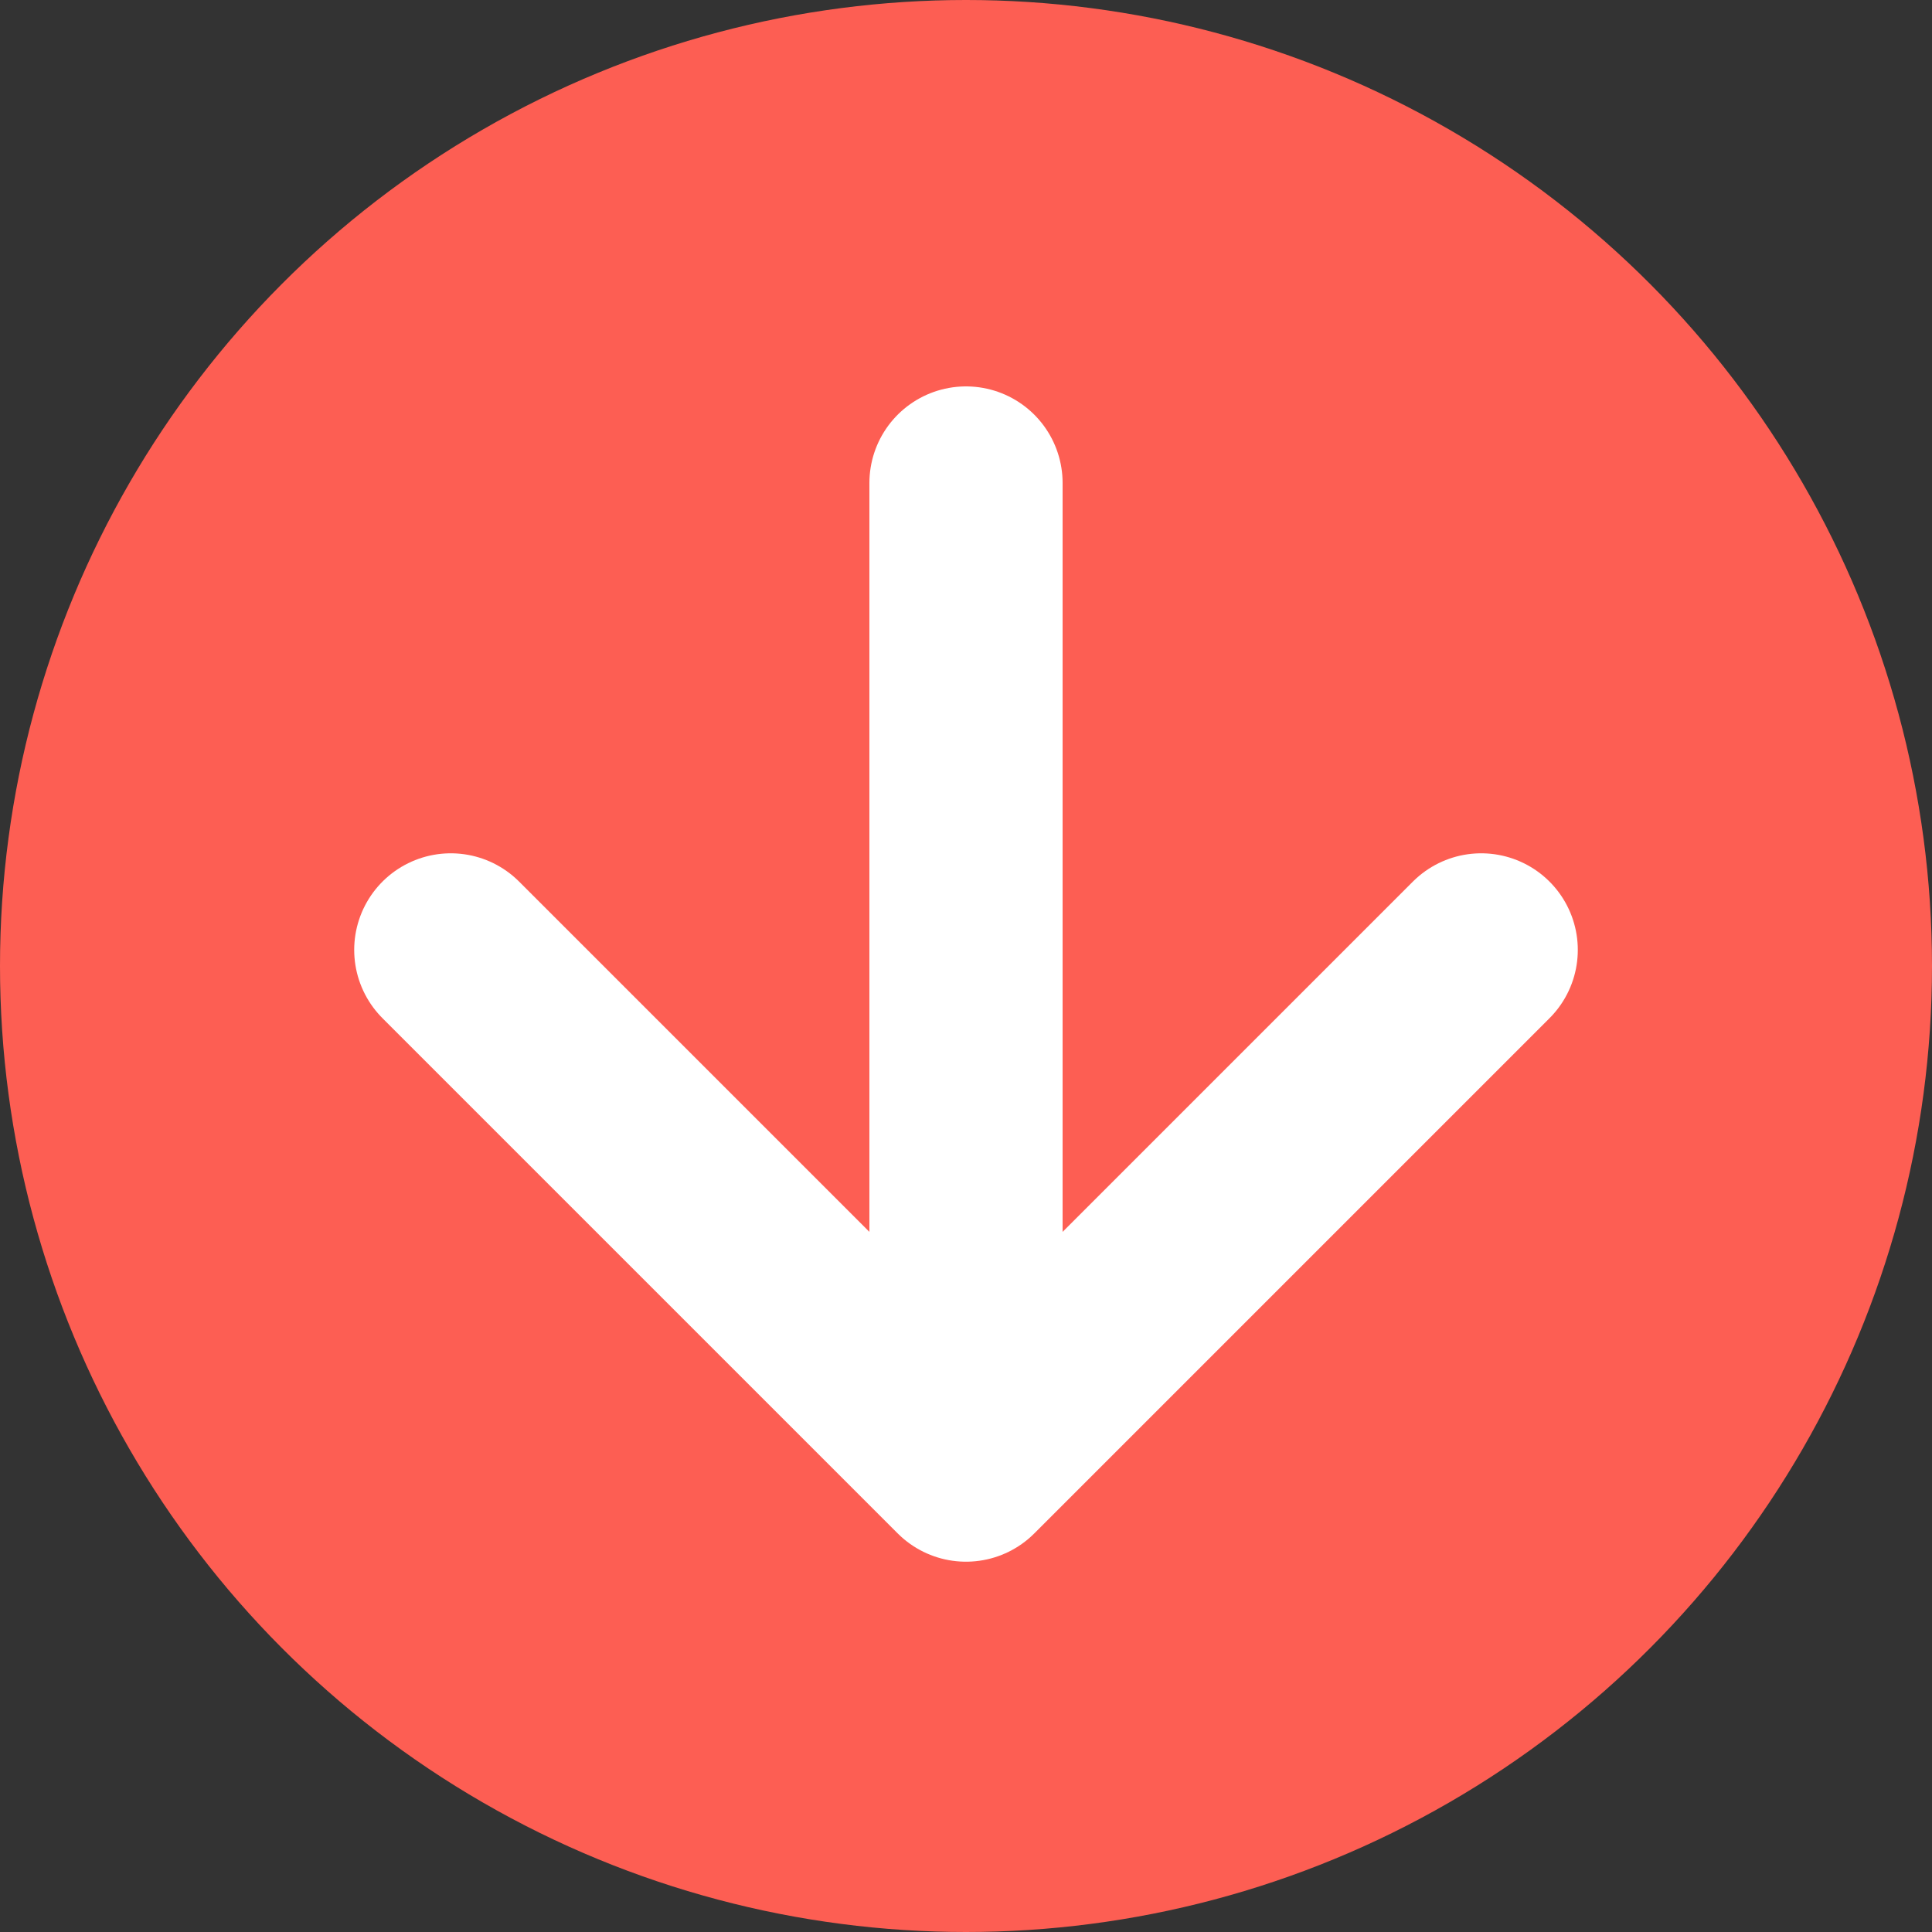
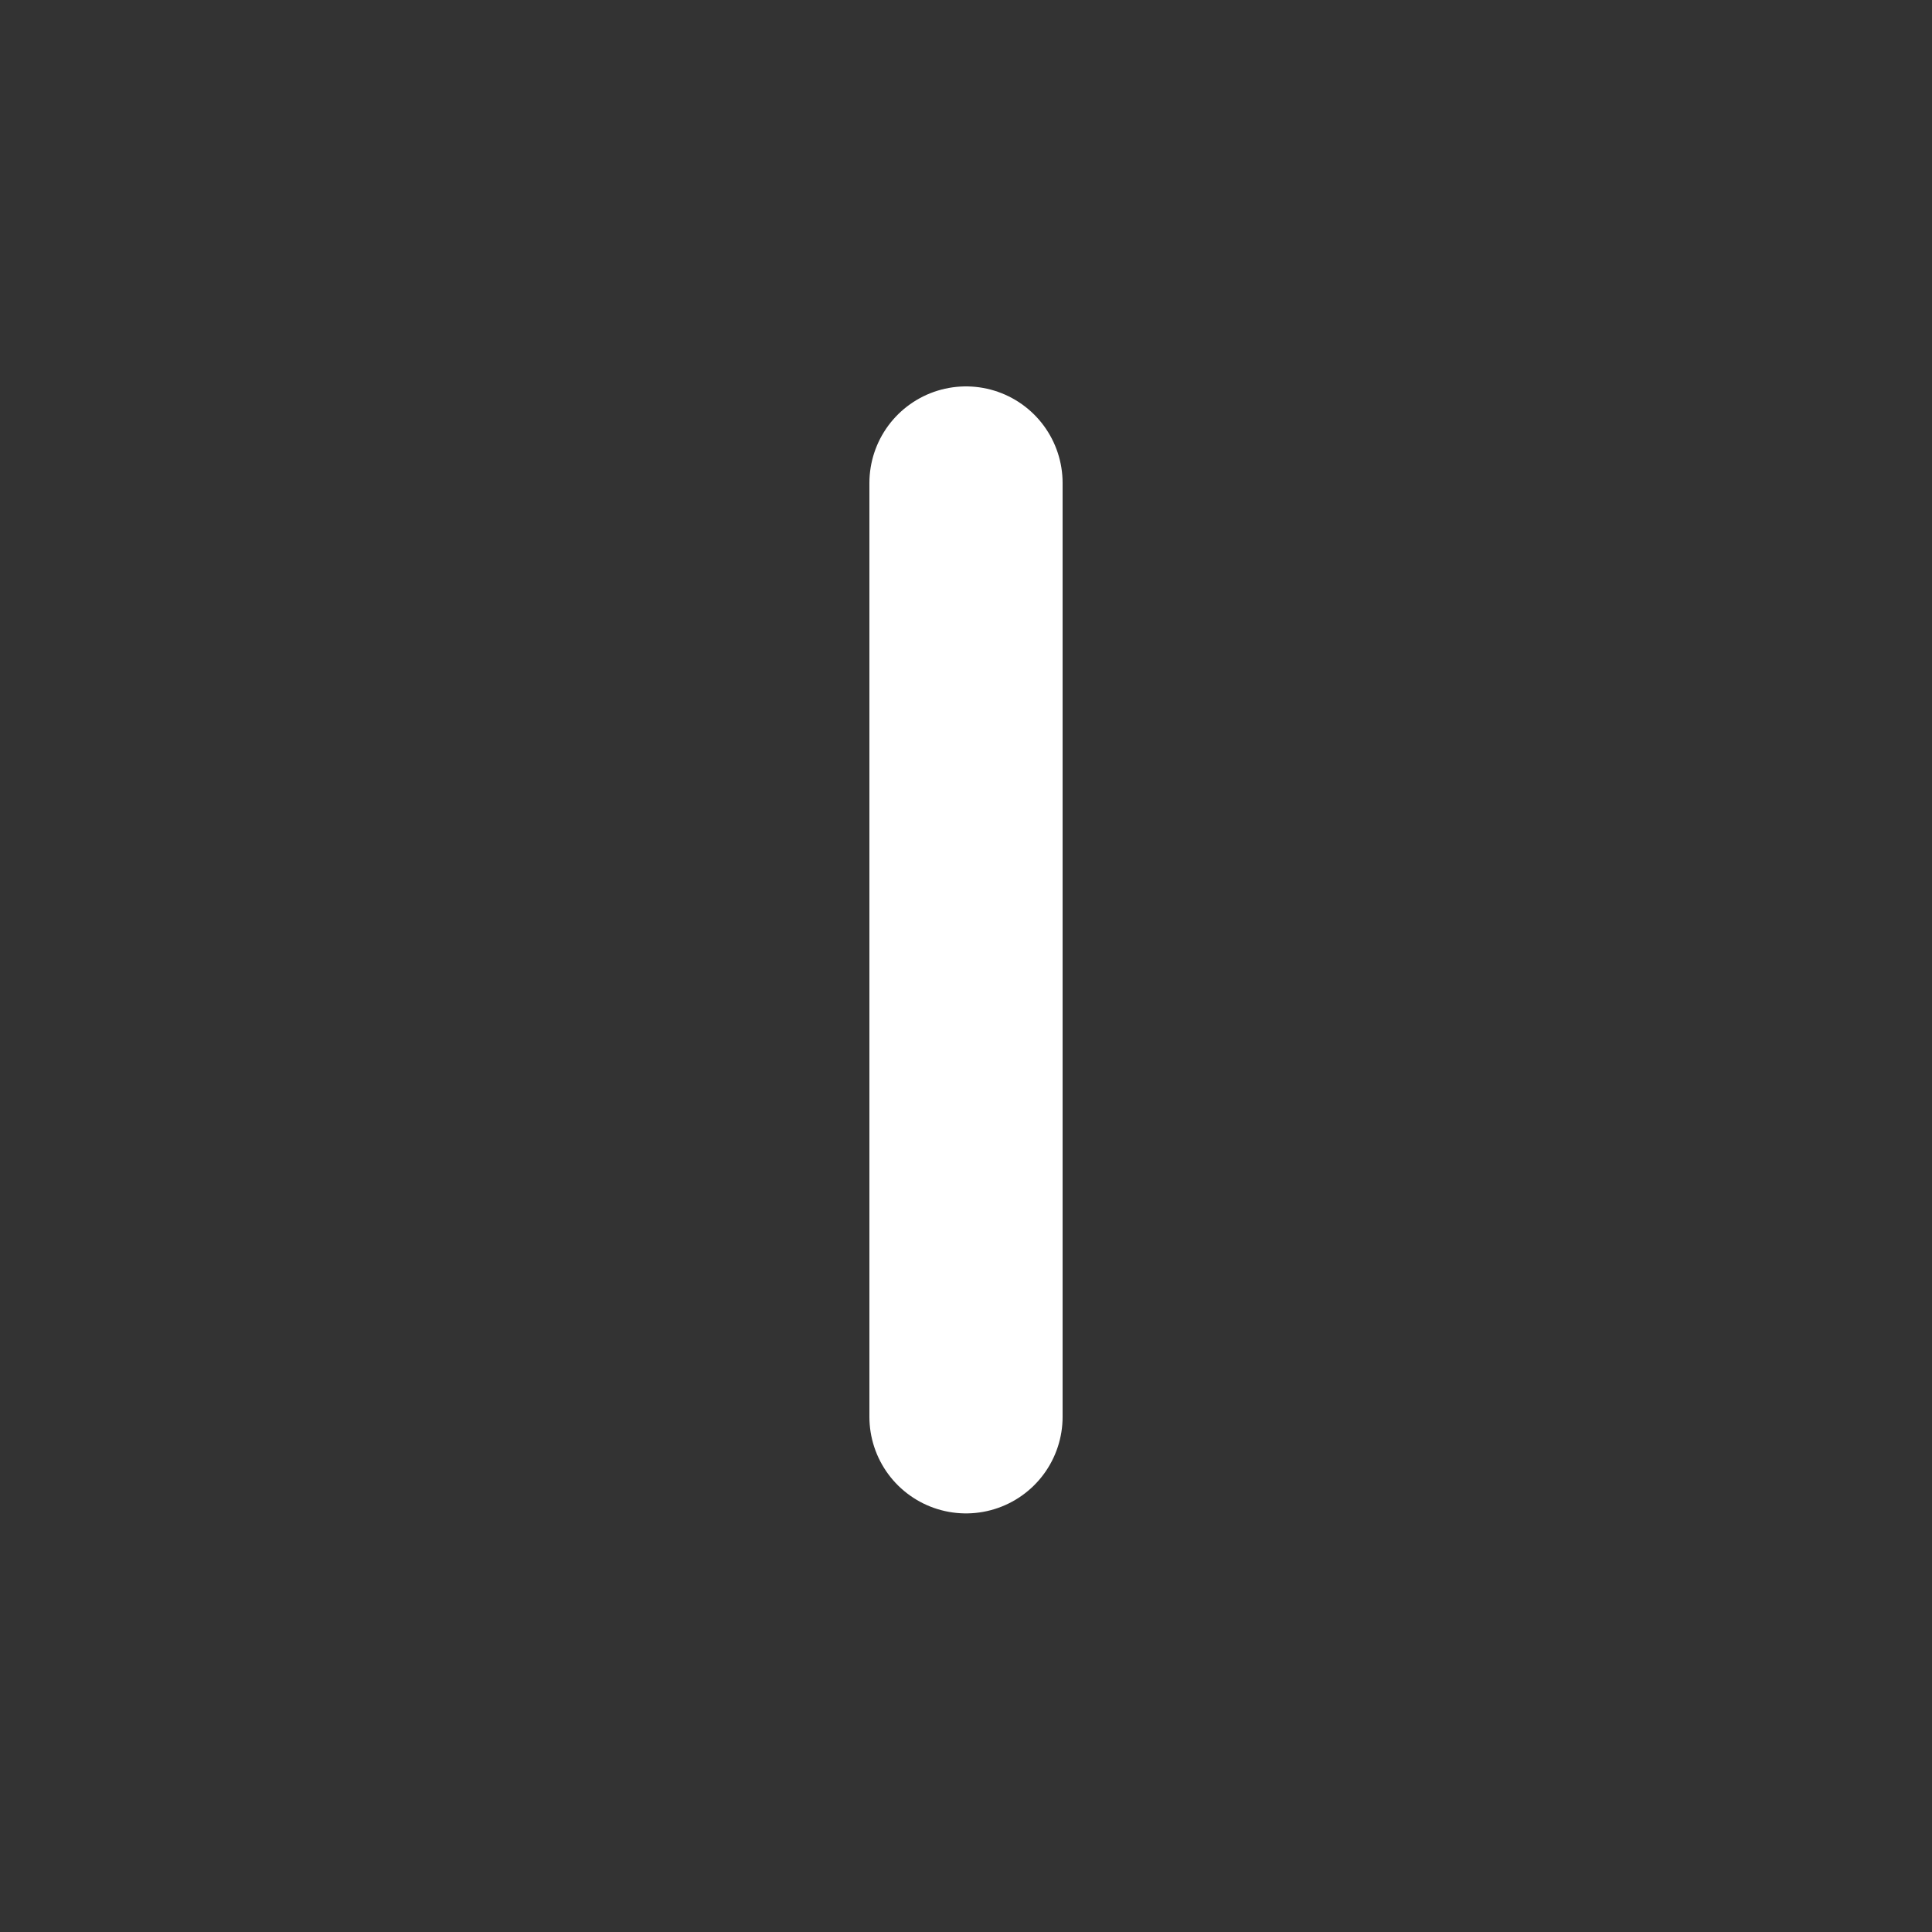
<svg xmlns="http://www.w3.org/2000/svg" width="60" height="60" viewBox="0 0 60 60" fill="none">
  <rect x="0" y="0" width="60" height="60" fill="#333333" stroke="none" />
-   <circle cx="30" cy="30" r="30" fill="#FD5E53" />
-   <path d="M46 29.5L30 45.5L14 29.5" stroke="white" stroke-width="6" stroke-linecap="round" stroke-linejoin="round" />
  <path d="M30 44V15" stroke="white" stroke-width="6" stroke-linecap="round" stroke-linejoin="round" />
</svg>